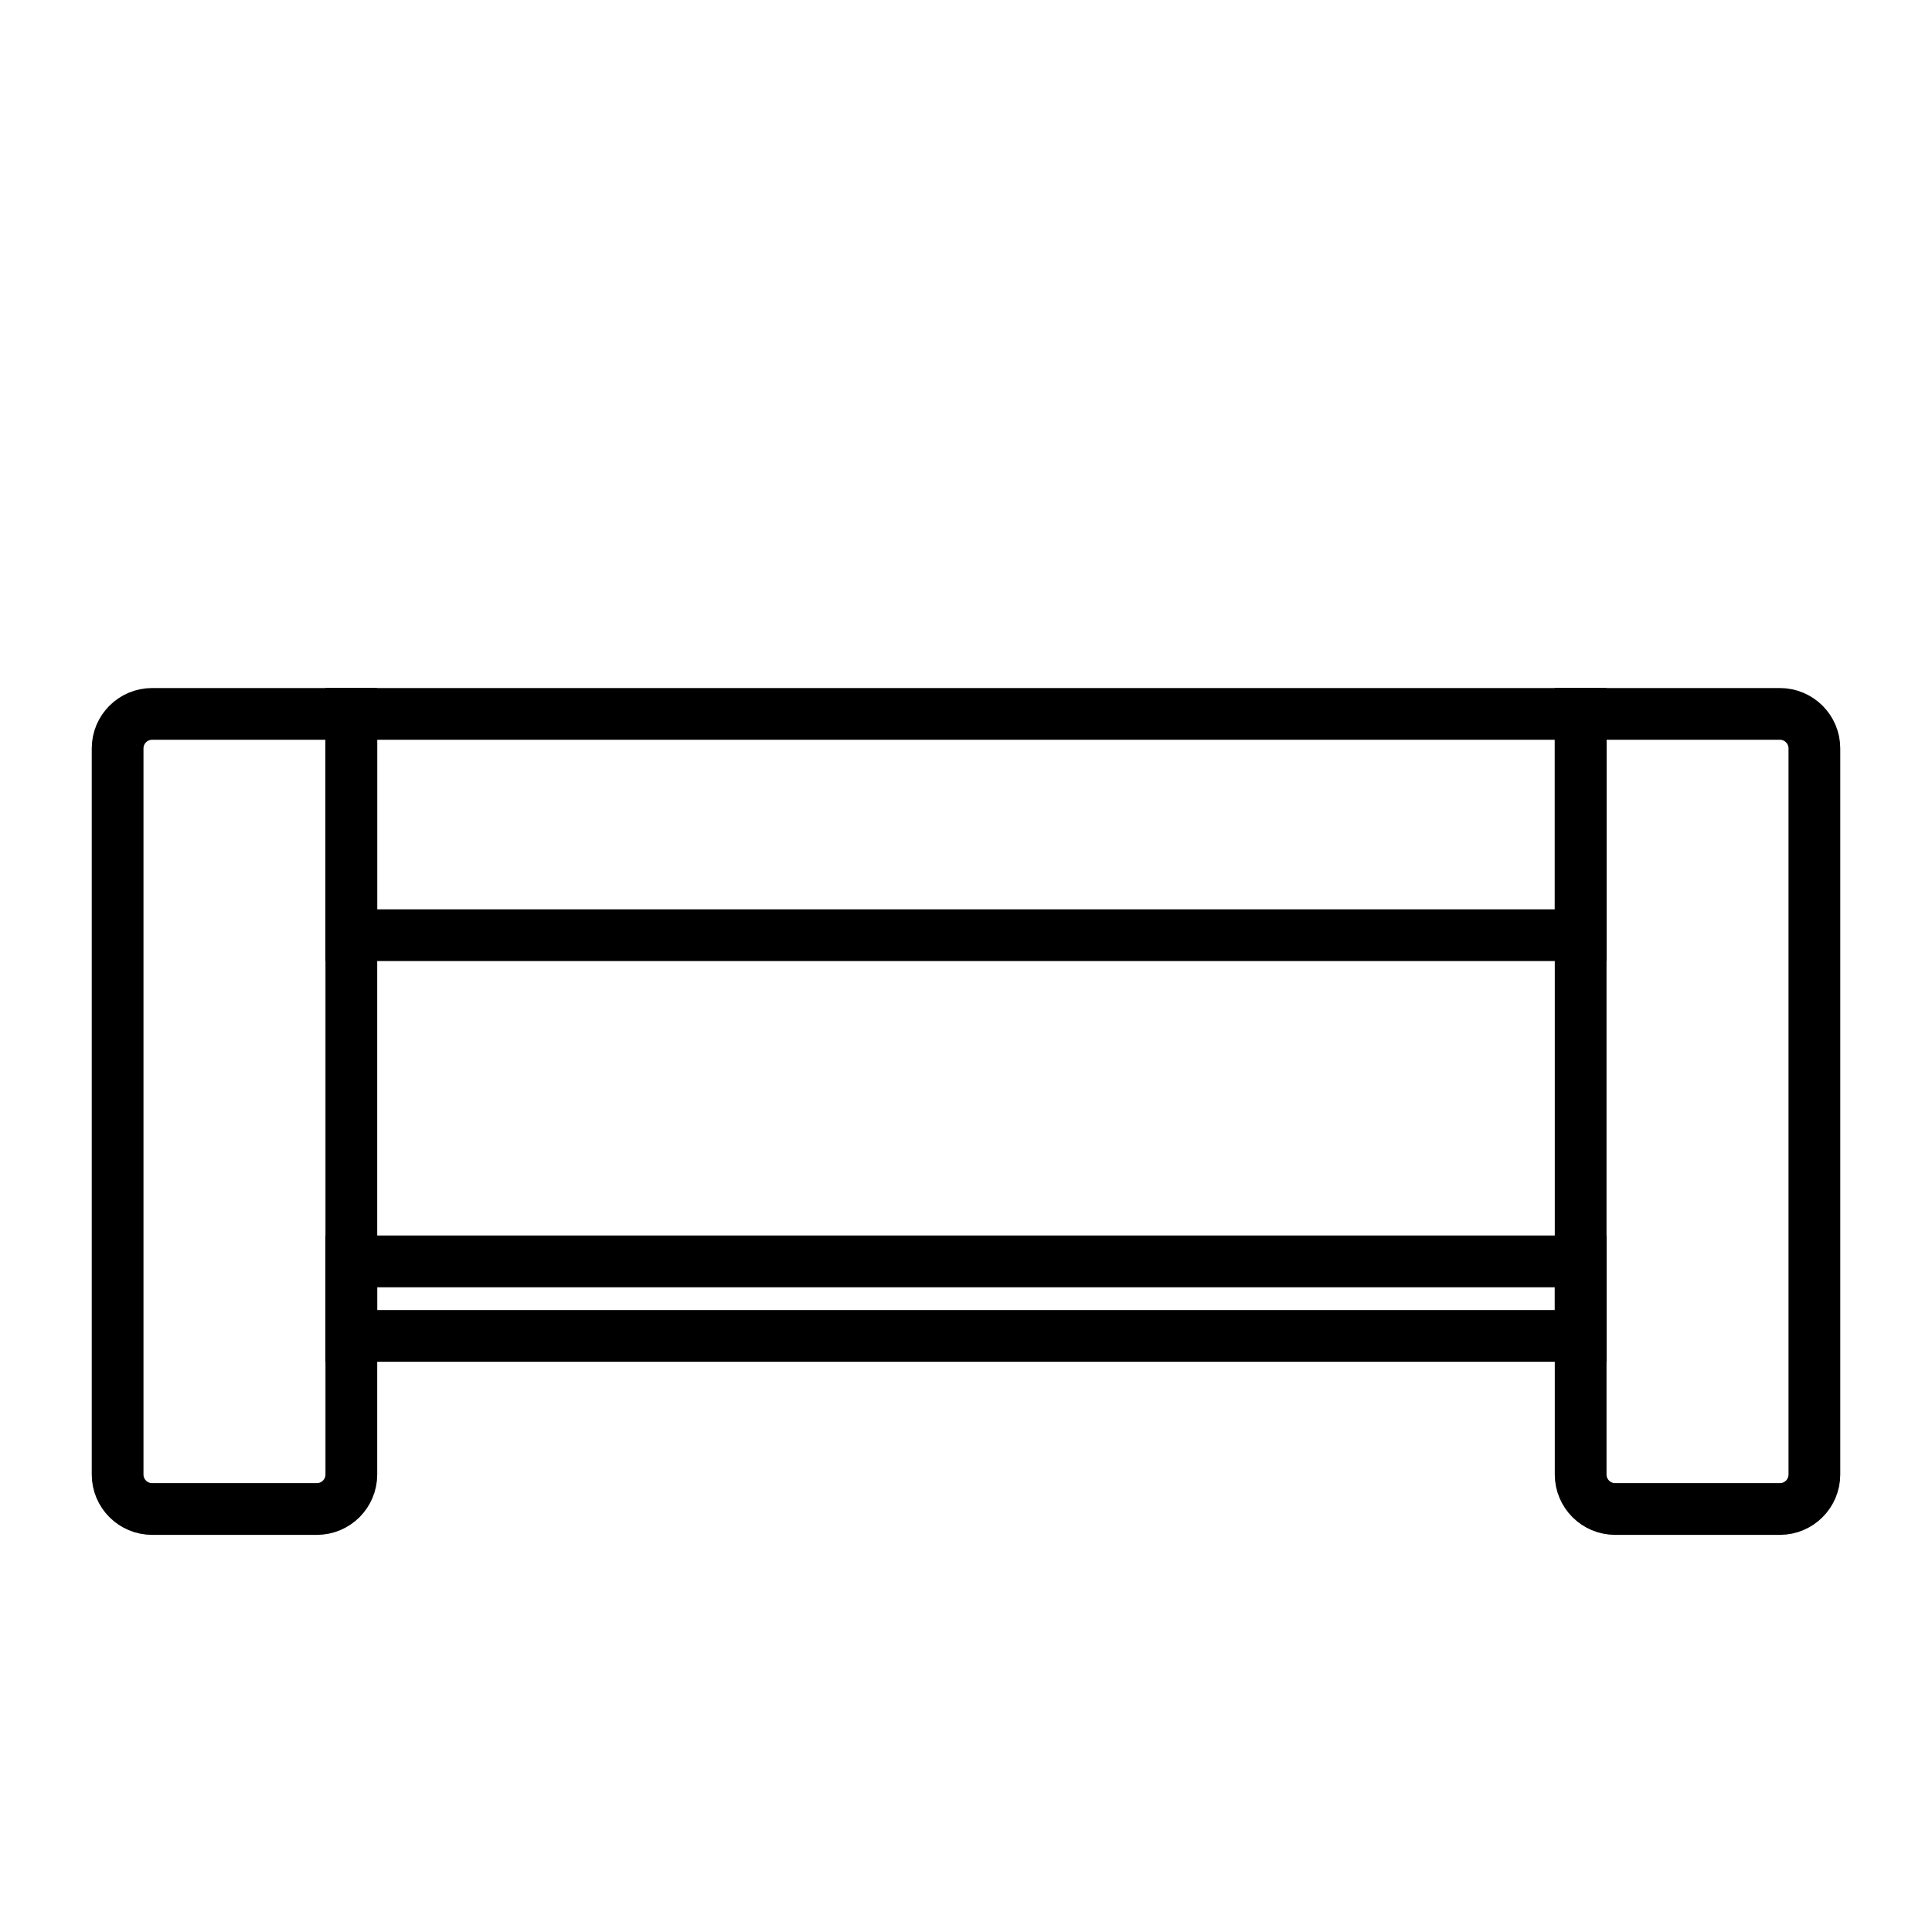
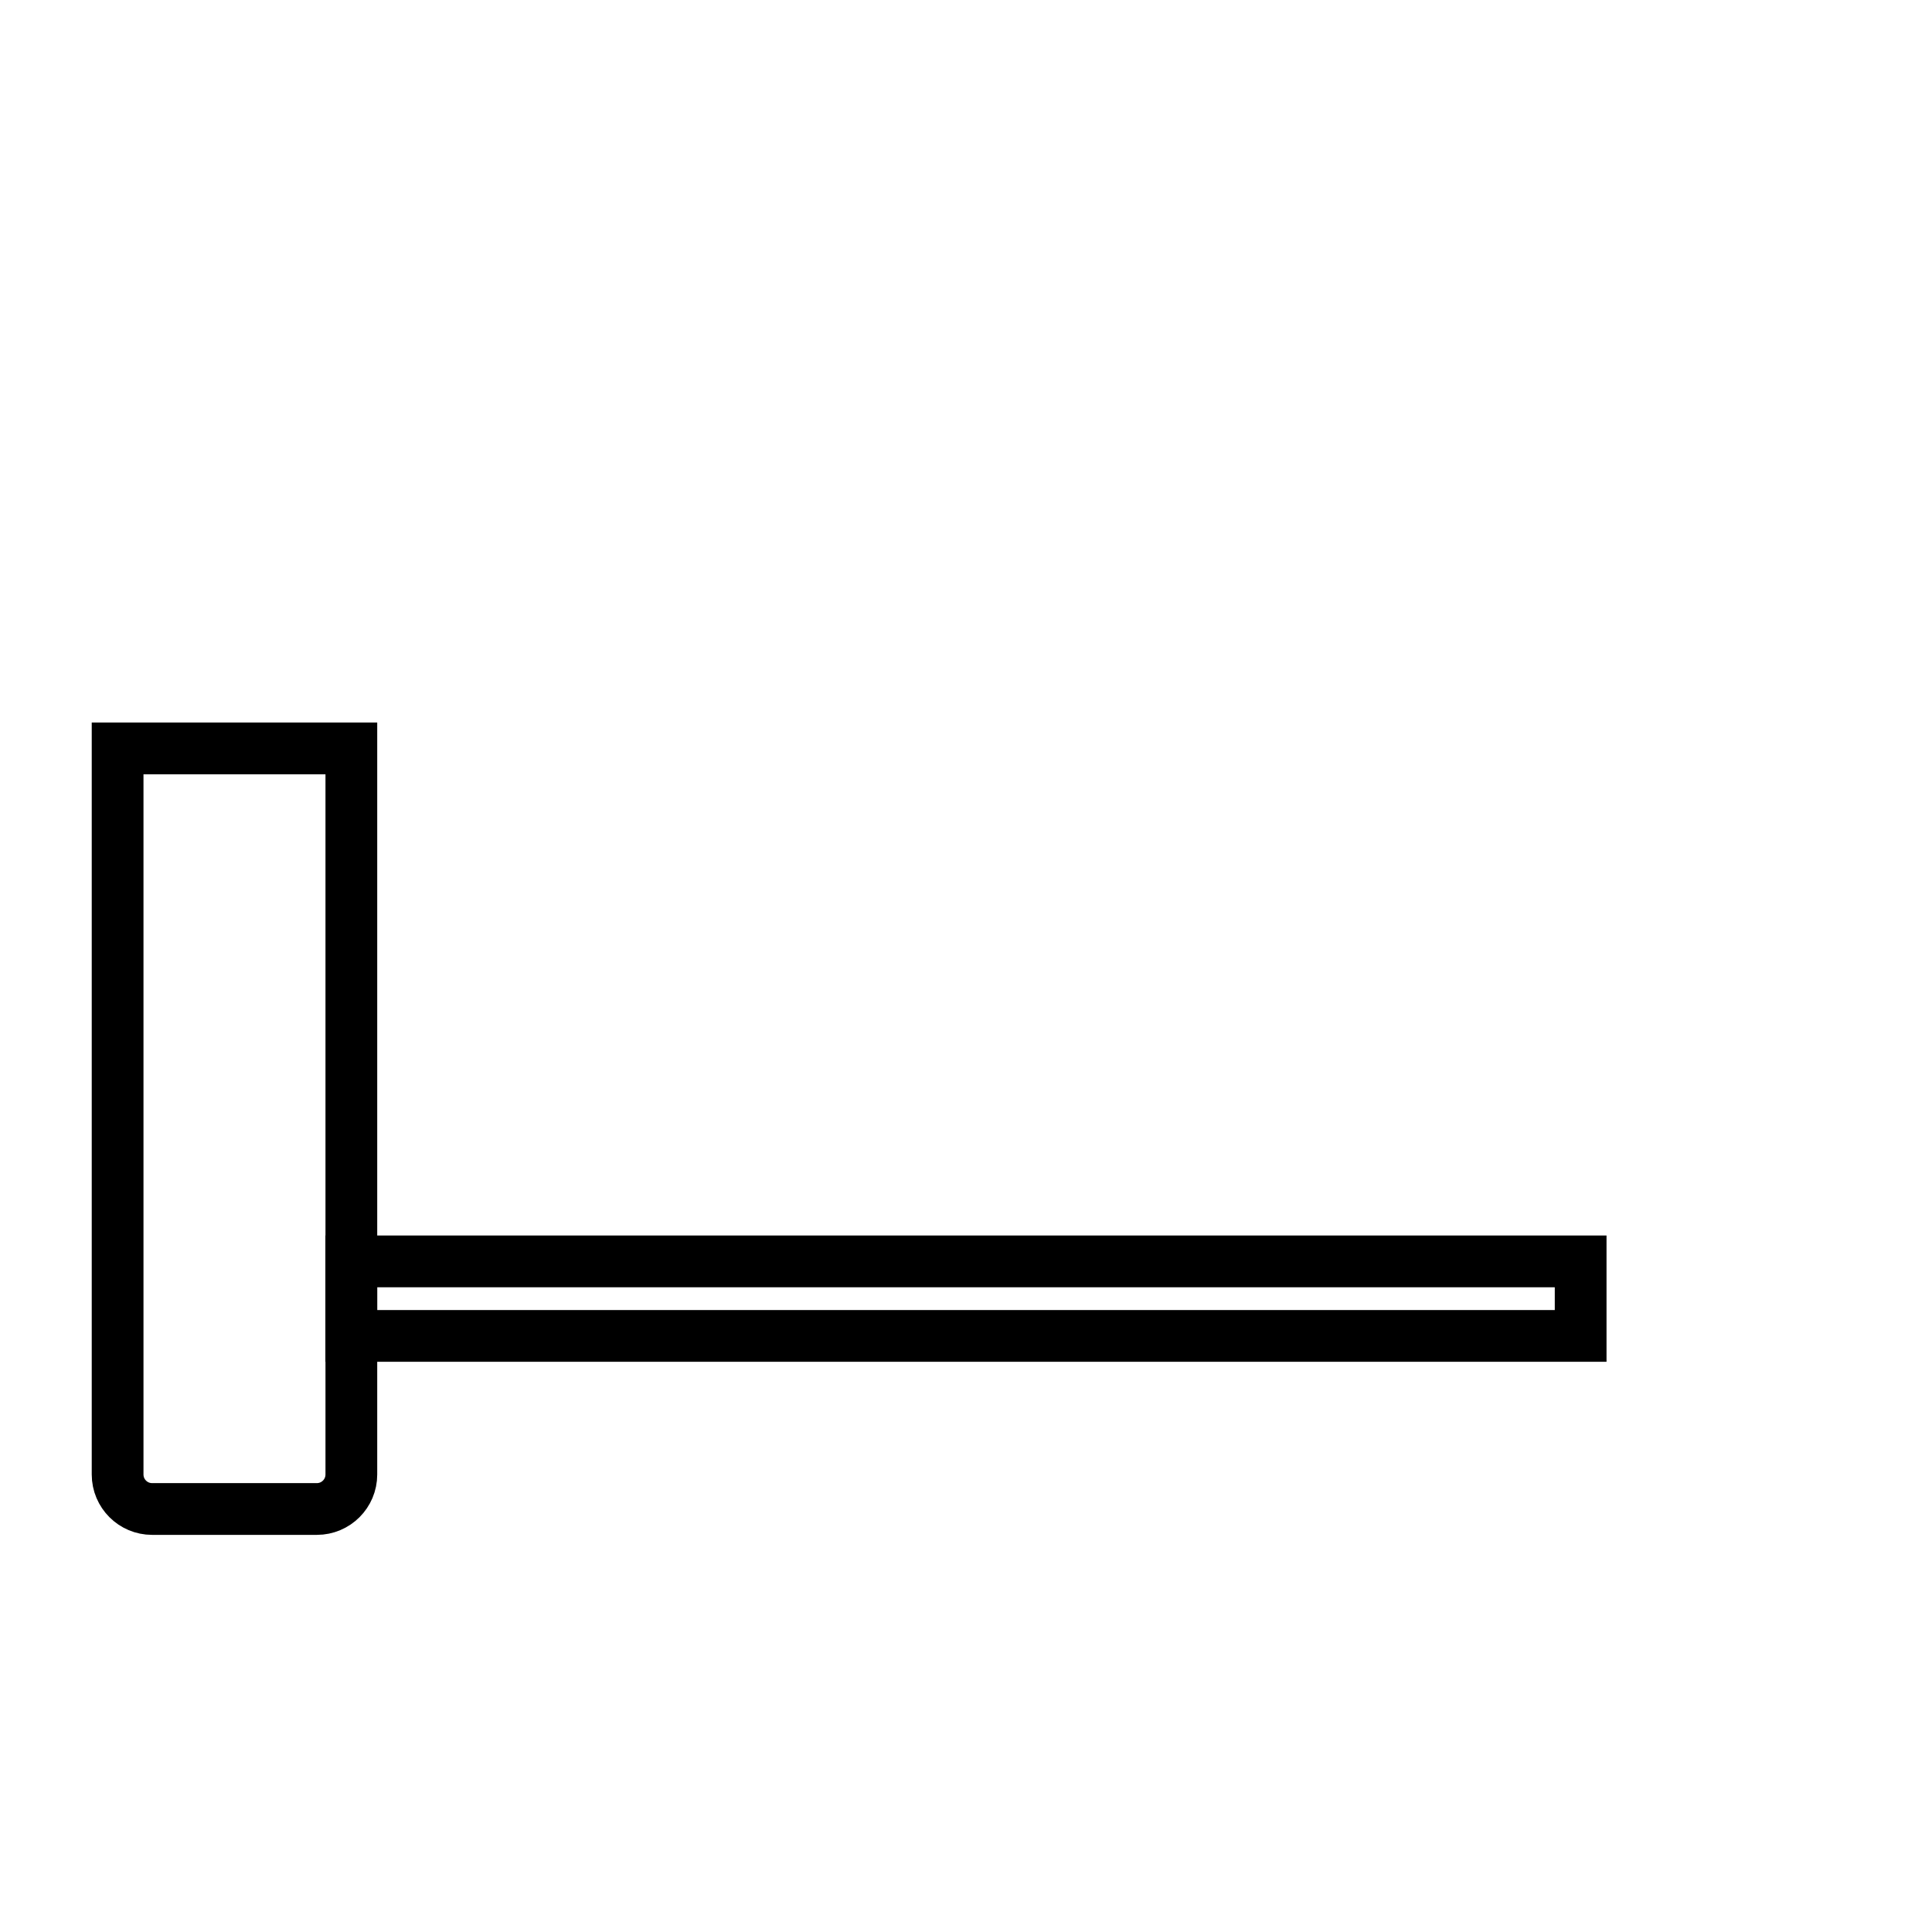
<svg xmlns="http://www.w3.org/2000/svg" width="56" height="56" viewBox="0 0 56 56" fill="none">
-   <rect width="35.633" height="6.414" transform="matrix(-1 0 0 1 45.816 20.693)" stroke="black" stroke-width="1.5" stroke-linecap="round" />
  <rect width="35.633" height="2.16" transform="matrix(-1 0 0 1 45.816 36.562)" stroke="black" stroke-width="1.5" stroke-linecap="round" />
-   <path d="M3.409 21.693C3.409 21.141 3.857 20.693 4.409 20.693H10.184V42.739C10.184 43.291 9.736 43.739 9.184 43.739H4.409C3.857 43.739 3.409 43.291 3.409 42.739V21.693Z" stroke="black" stroke-width="1.5" stroke-linecap="round" />
-   <path d="M45.816 20.693H51.591C52.143 20.693 52.591 21.141 52.591 21.693V42.739C52.591 43.291 52.143 43.739 51.591 43.739H46.816C46.264 43.739 45.816 43.291 45.816 42.739V20.693Z" stroke="black" stroke-width="1.5" stroke-linecap="round" />
+   <path d="M3.409 21.693H10.184V42.739C10.184 43.291 9.736 43.739 9.184 43.739H4.409C3.857 43.739 3.409 43.291 3.409 42.739V21.693Z" stroke="black" stroke-width="1.5" stroke-linecap="round" />
</svg>